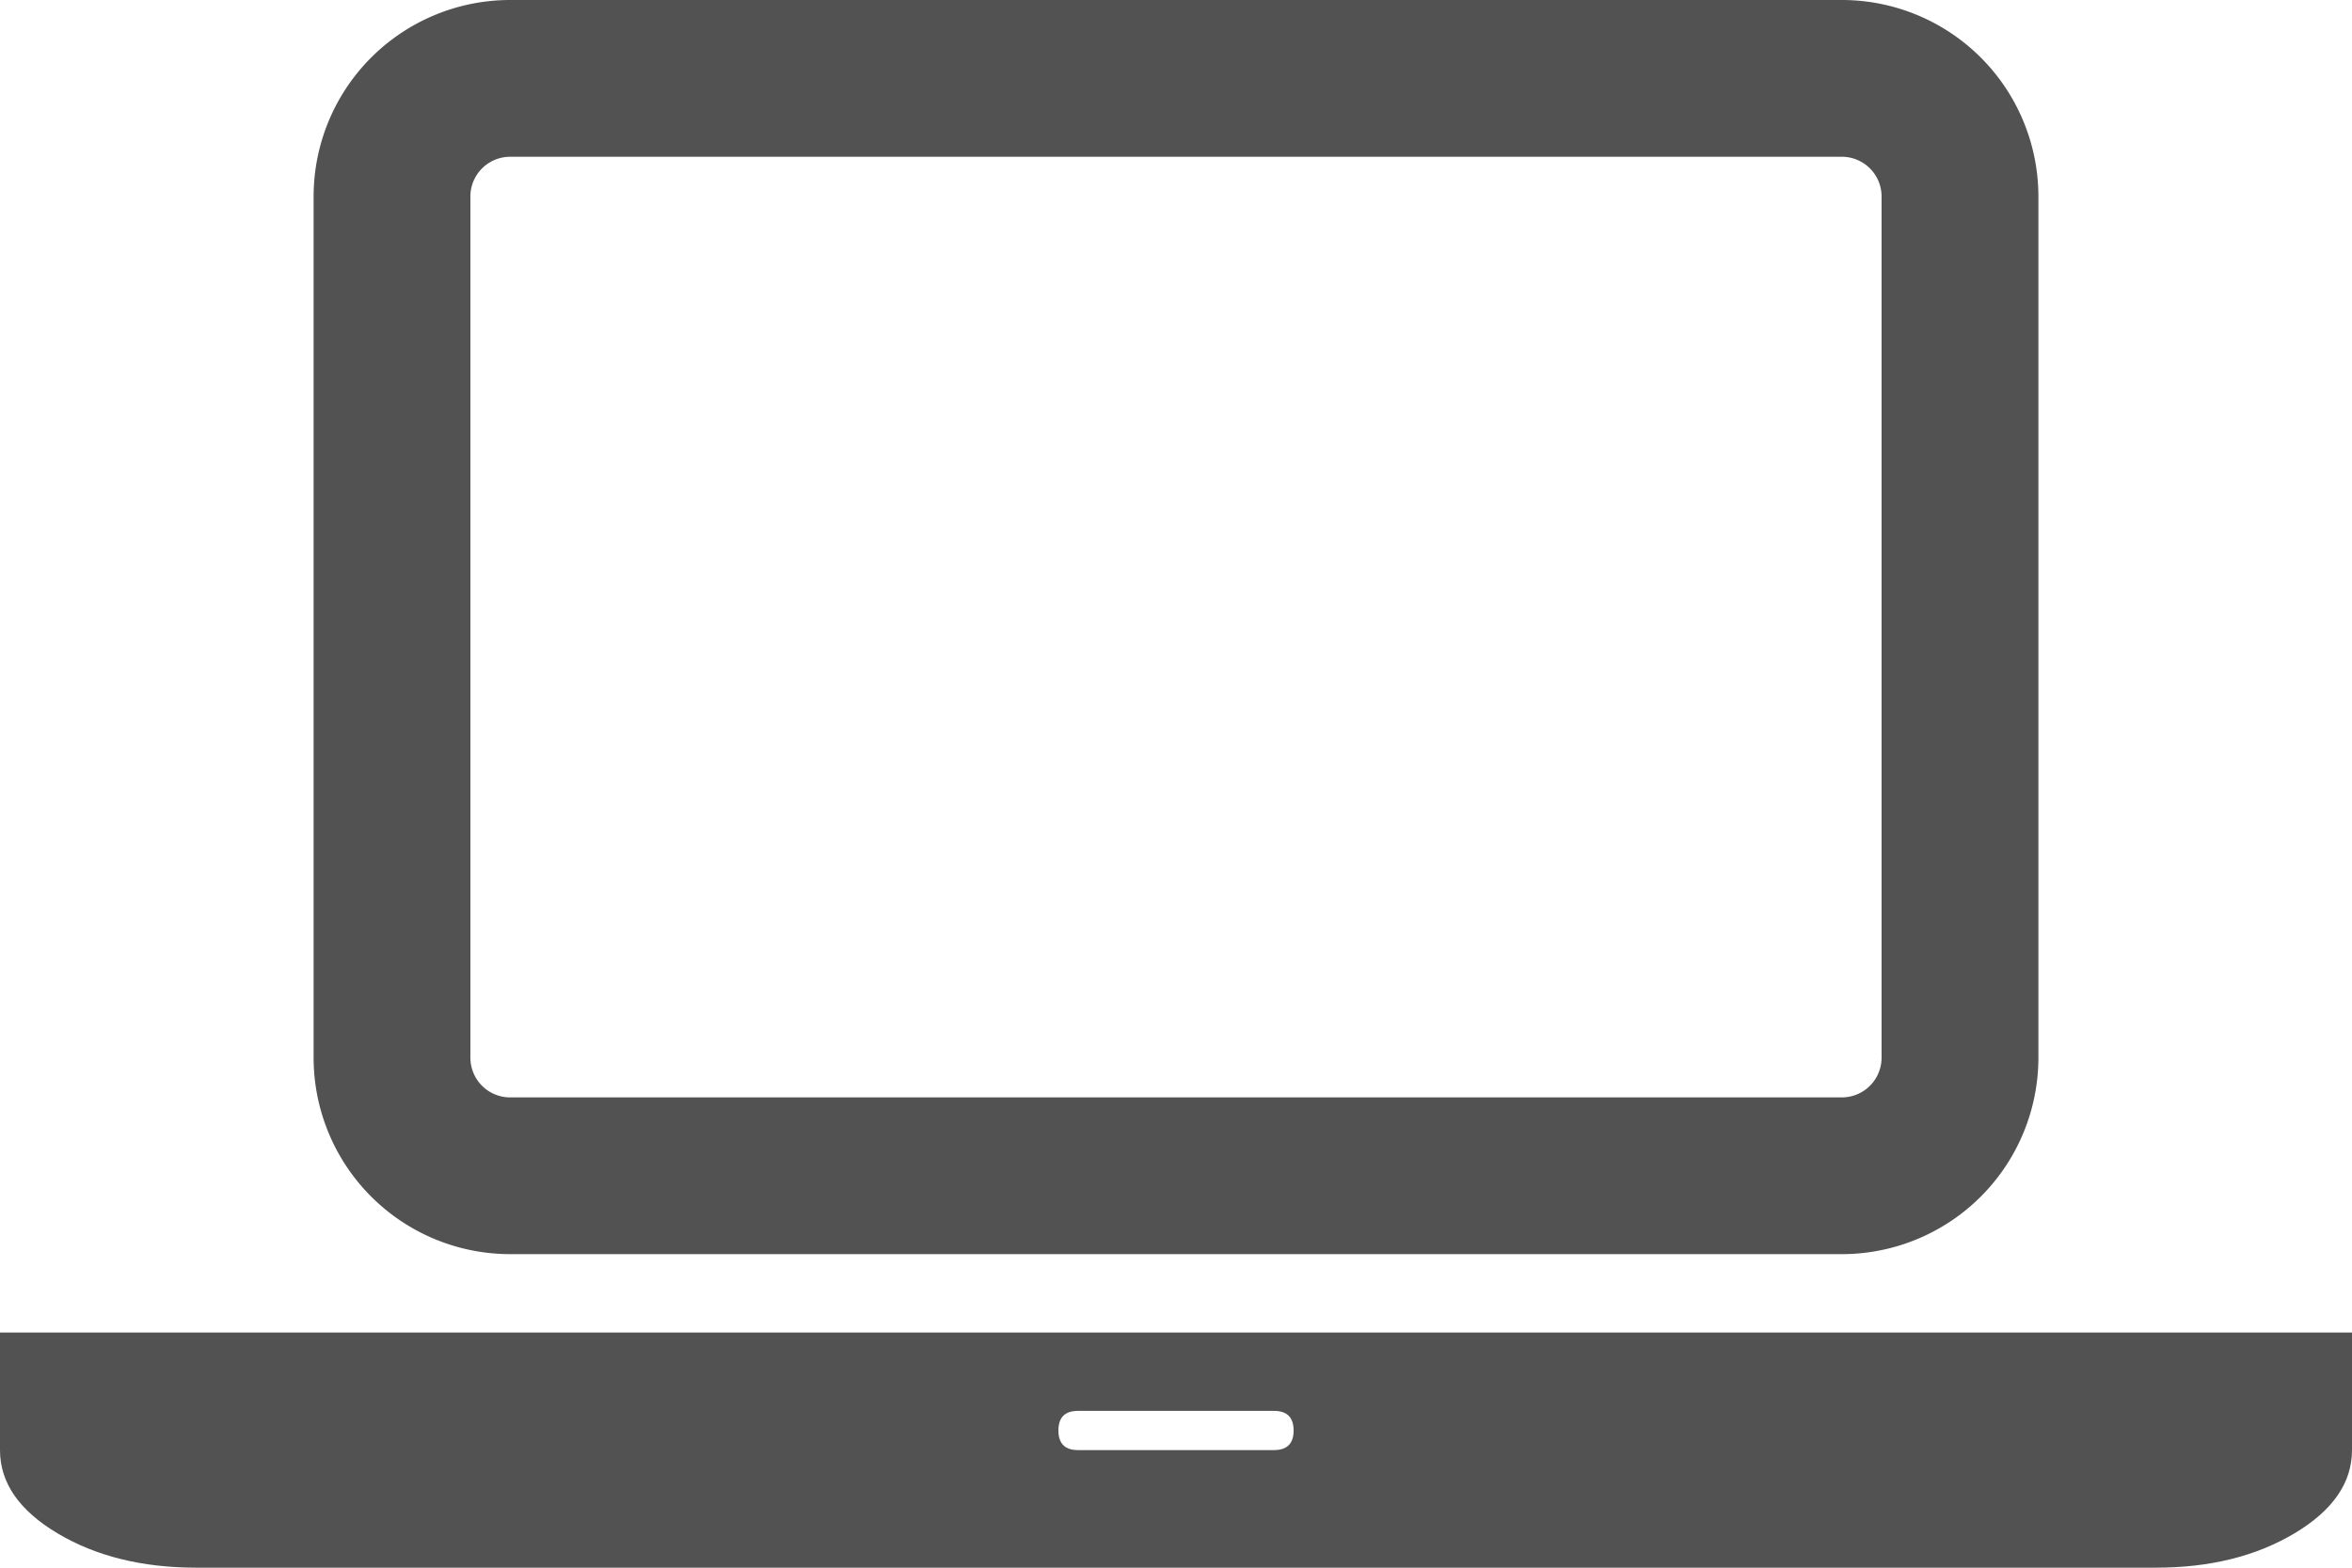
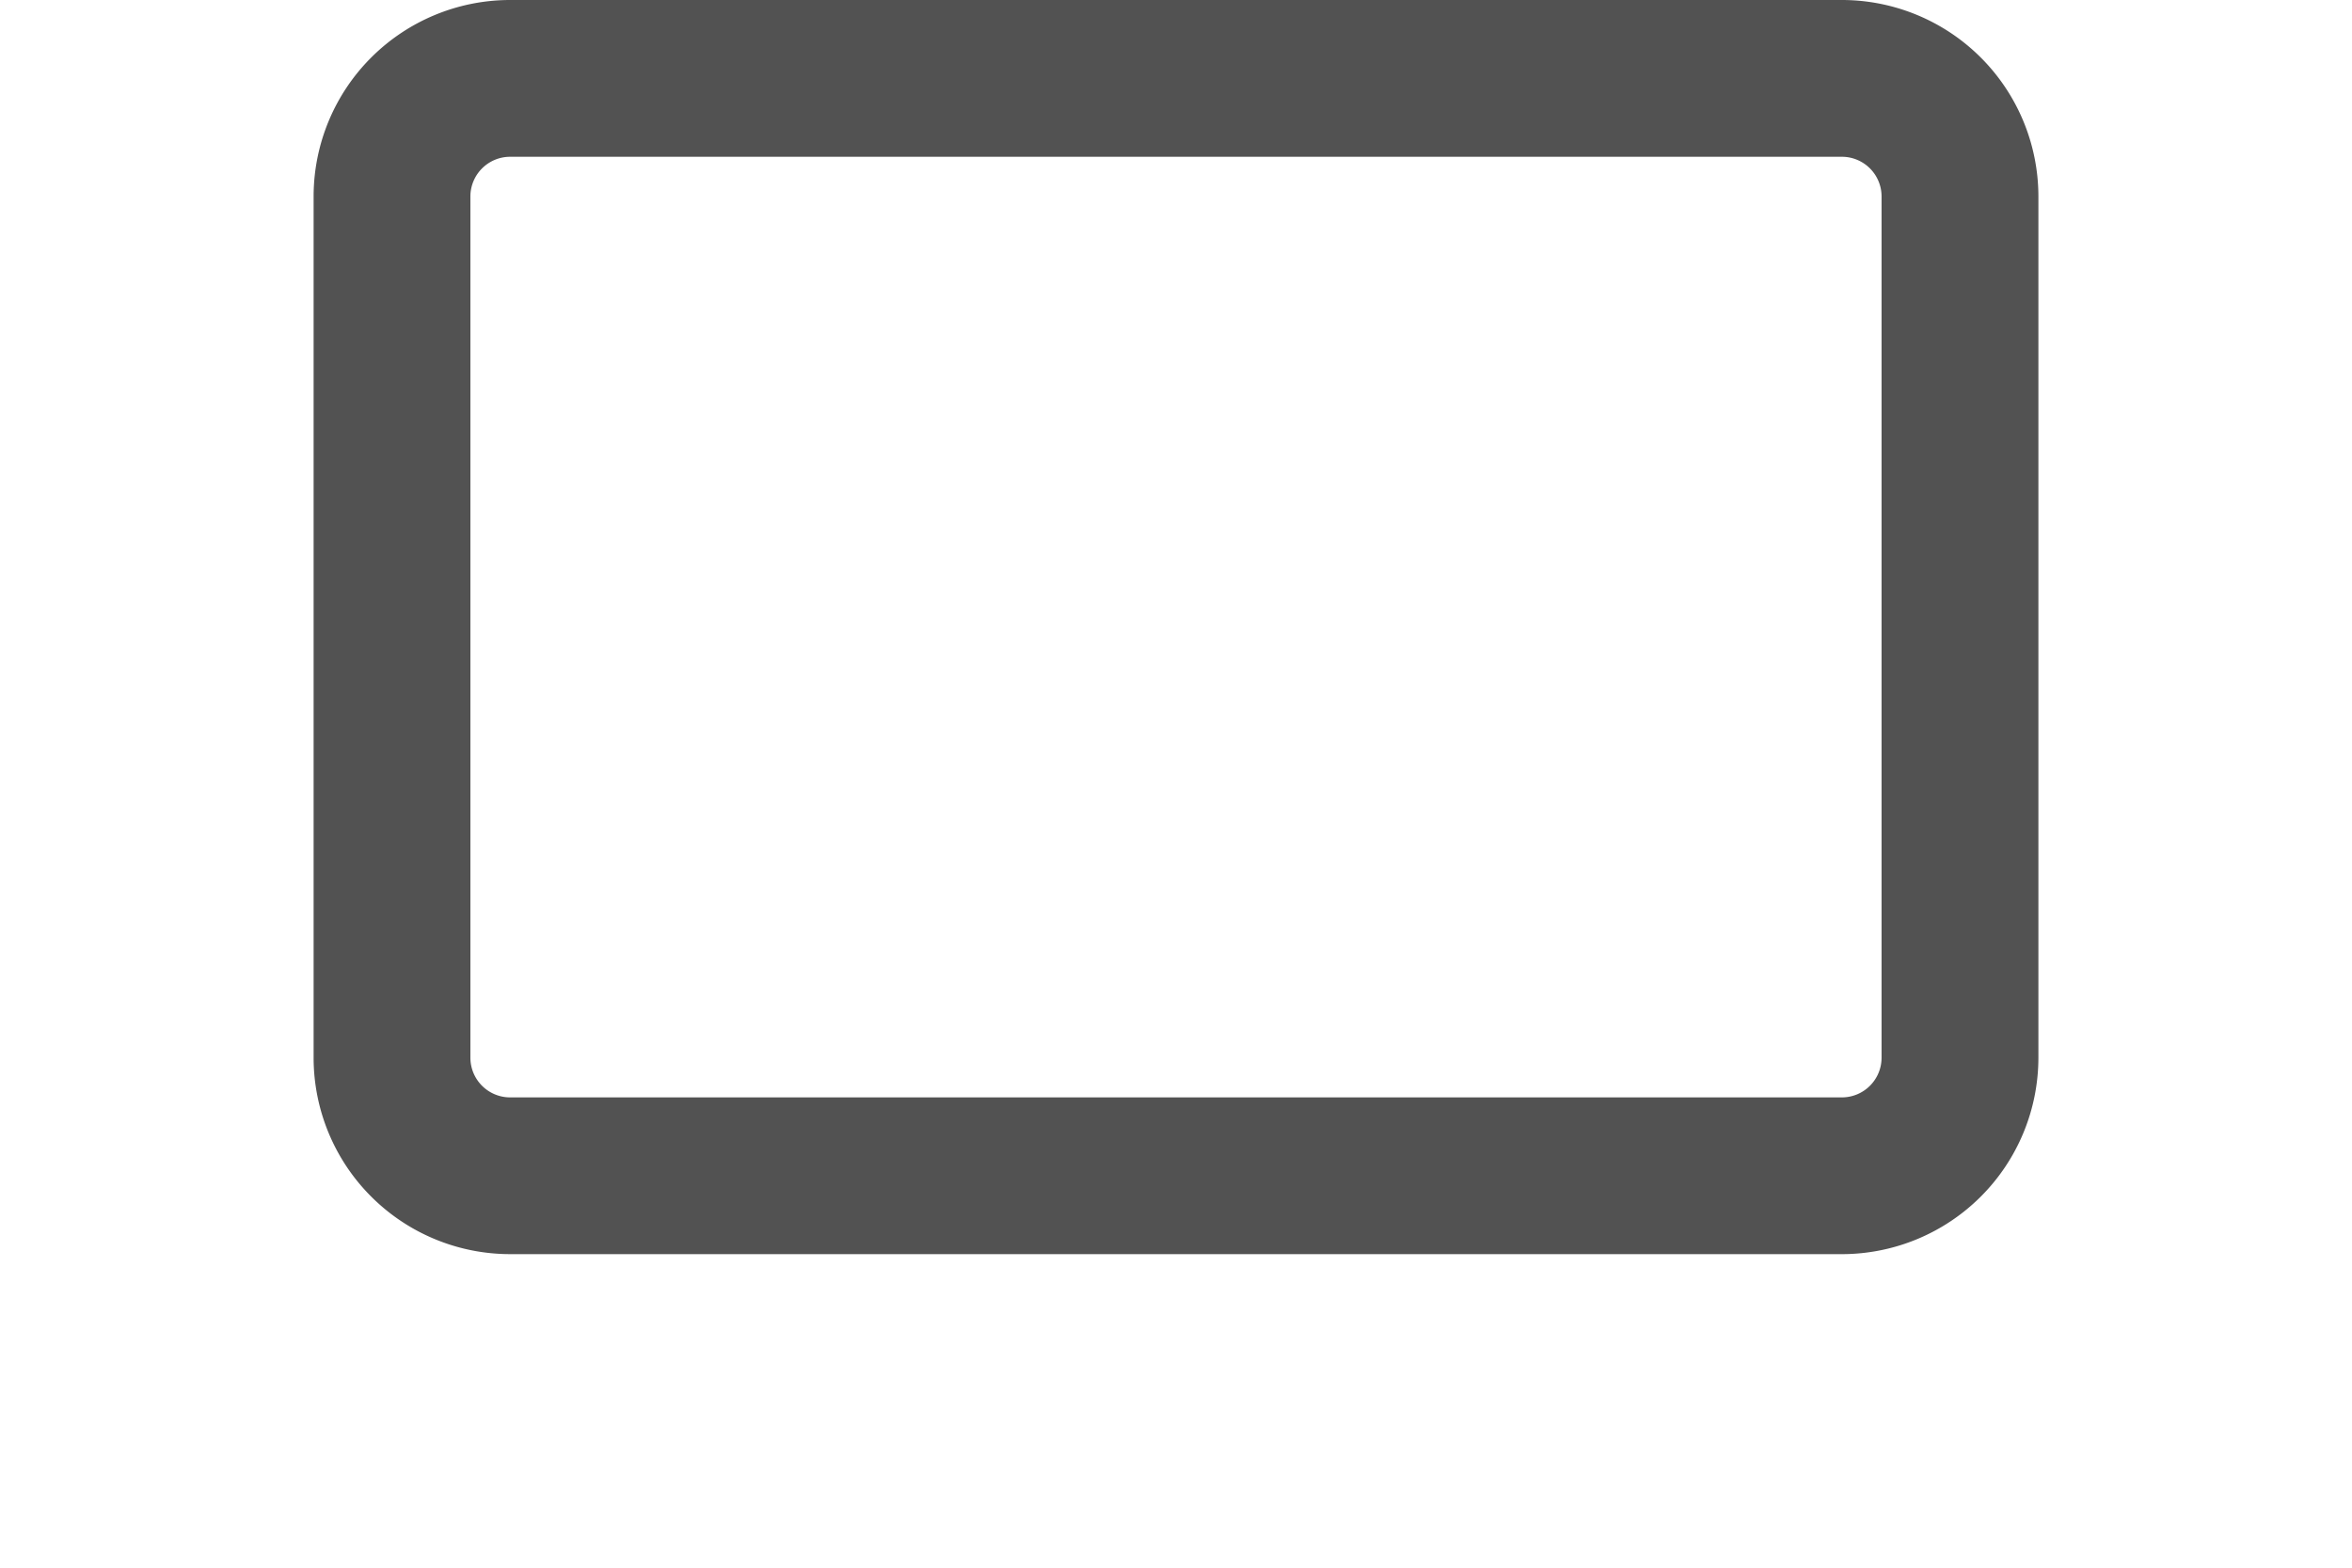
<svg xmlns="http://www.w3.org/2000/svg" width="548.176" height="365.445" viewBox="0 0 548.176 365.445">
  <g id="digital" transform="translate(0 -91.363)">
    <g id="Group_572" data-name="Group 572">
      <path id="Path_557" data-name="Path 557" d="M118.774,383.722H429.406a45.826,45.826,0,0,0,45.679-45.68v-201a45.819,45.819,0,0,0-45.679-45.679H118.774a45.813,45.813,0,0,0-45.682,45.679v201a45.818,45.818,0,0,0,45.682,45.679Zm-9.14-246.676a9.264,9.264,0,0,1,9.14-9.135H429.4a9.253,9.253,0,0,1,9.134,9.135v201a9.257,9.257,0,0,1-9.134,9.134H118.771a9.262,9.262,0,0,1-9.137-9.134Z" fill="#525252" />
-       <path id="Path_558" data-name="Path 558" d="M502.5,402H0v27.4q0,11.427,13.417,19.414t32.264,7.994H502.5q18.84,0,32.258-7.994T548.176,429.4V402ZM296.928,429.4H251.247q-4.563,0-4.565-4.568t4.565-4.575h45.681q4.568,0,4.571,4.575T296.928,429.4Z" fill="#525252" />
    </g>
  </g>
</svg>